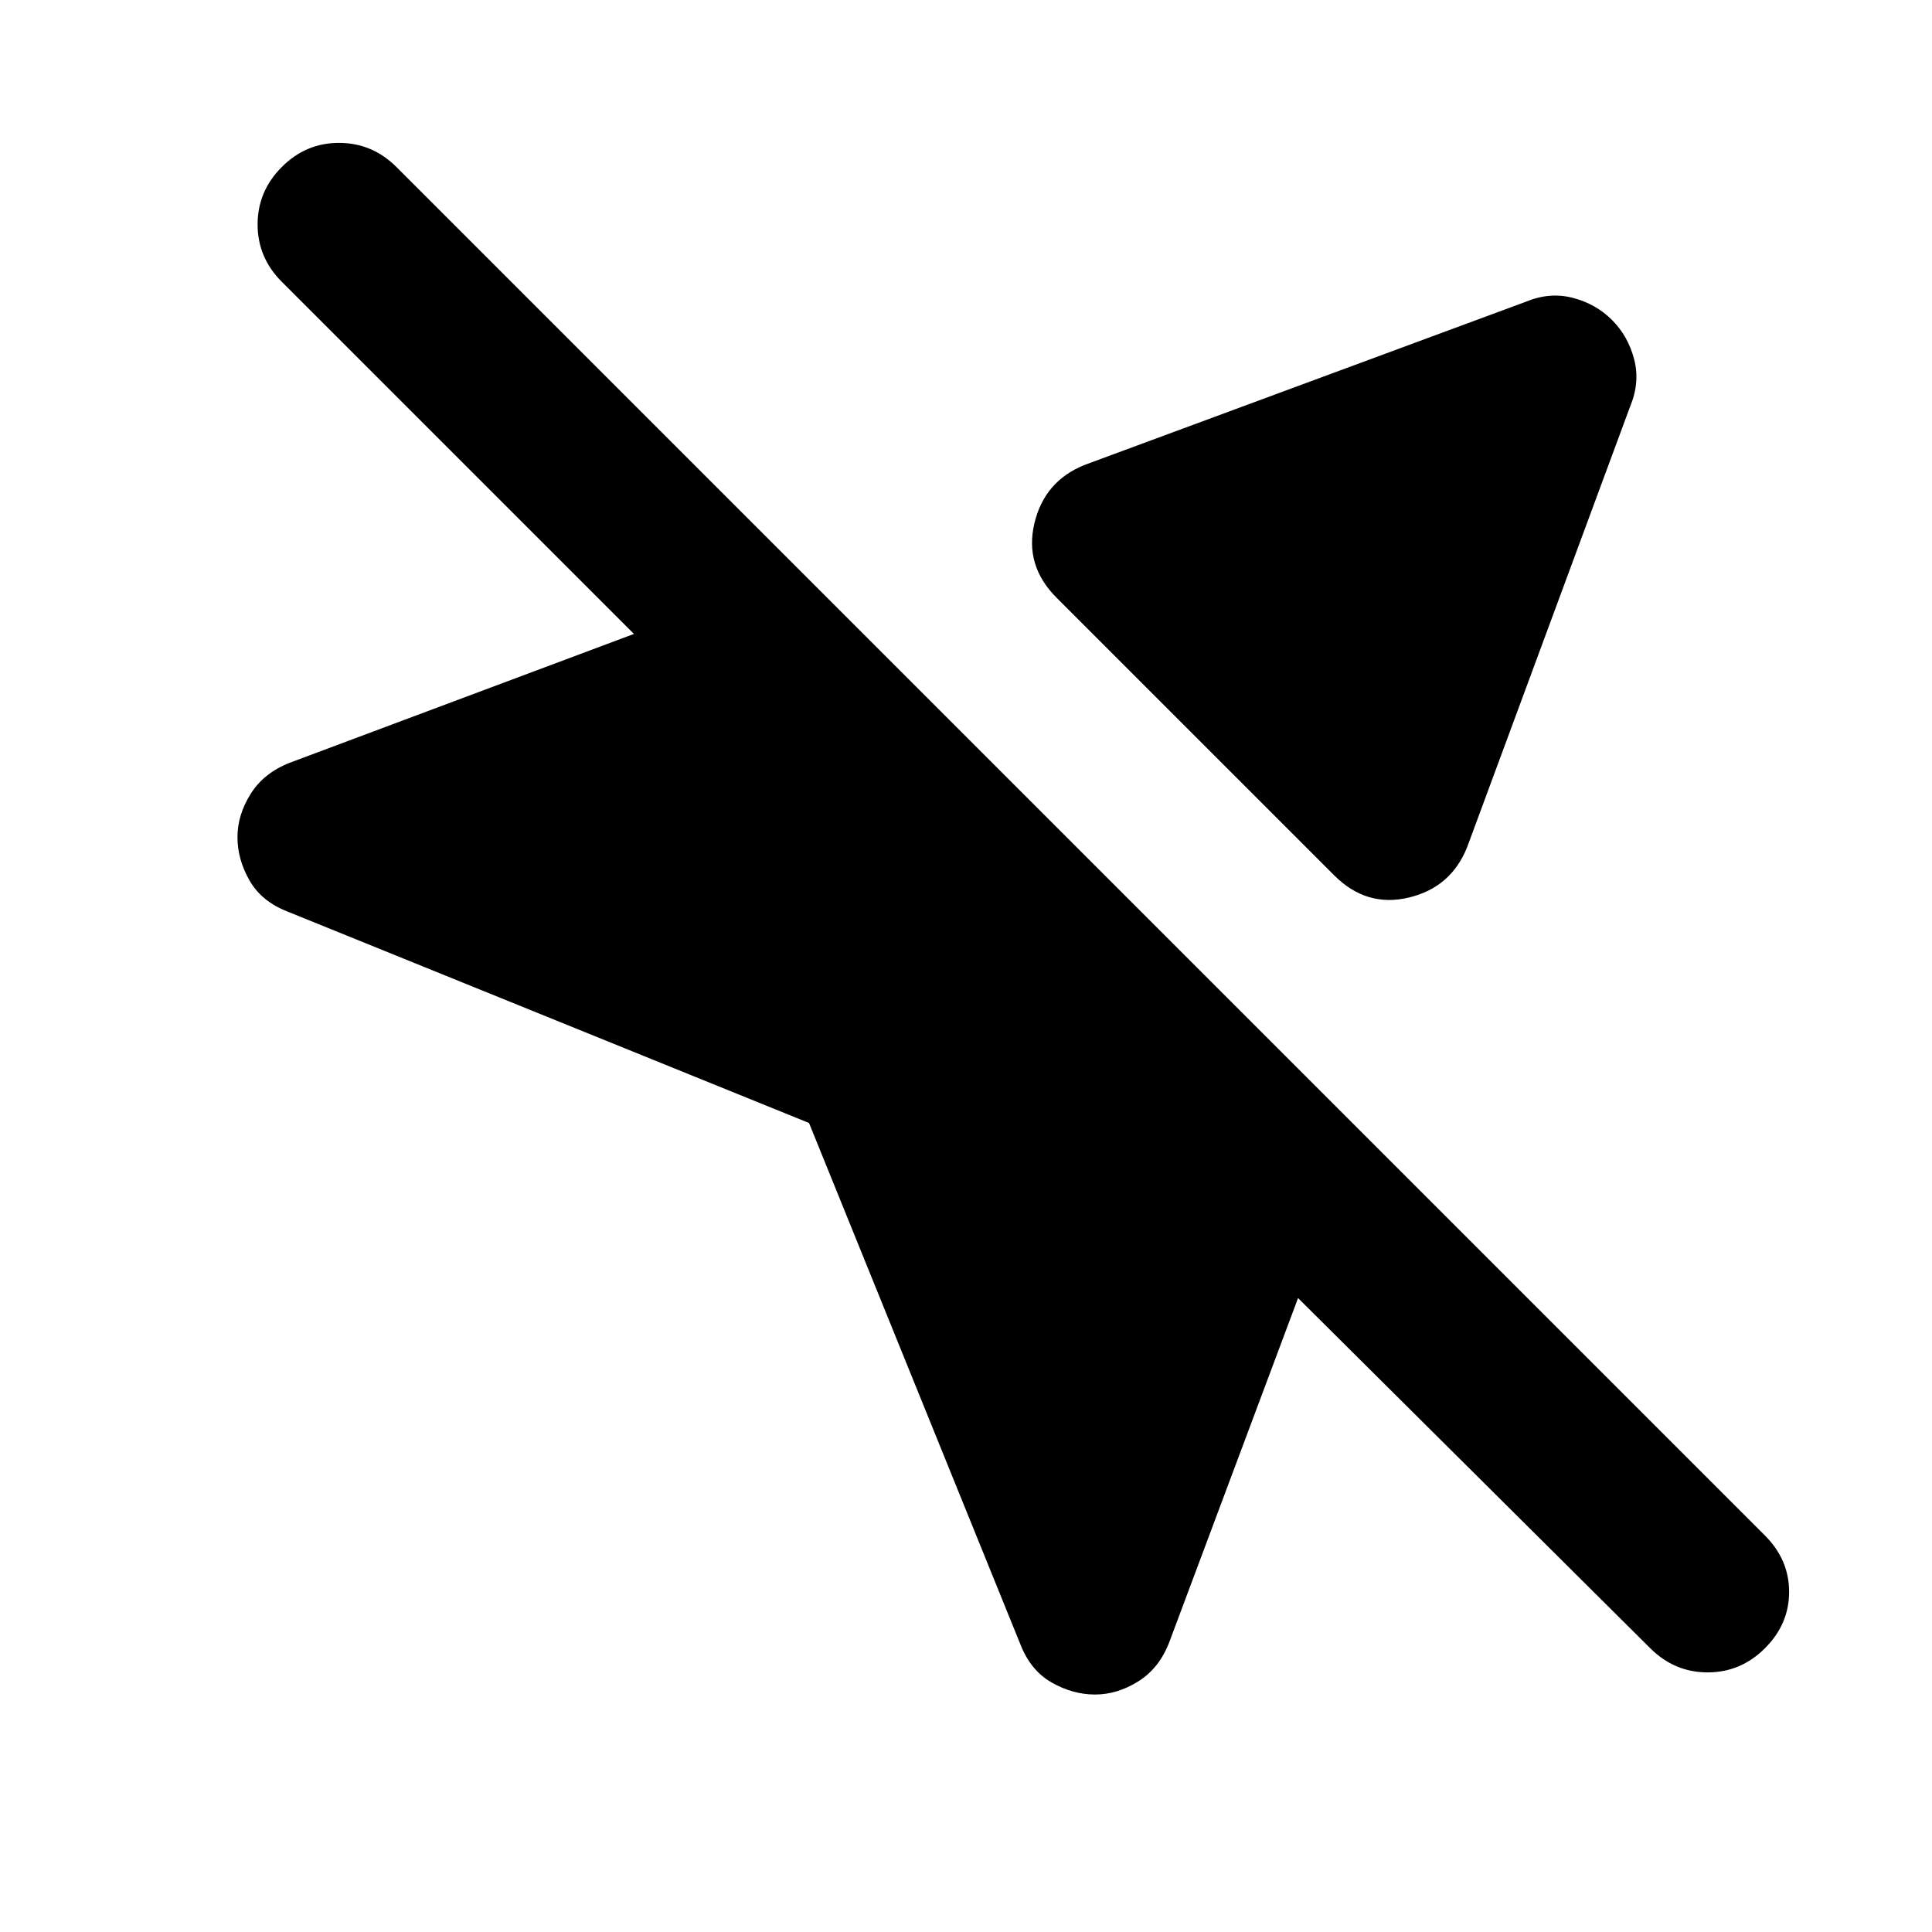
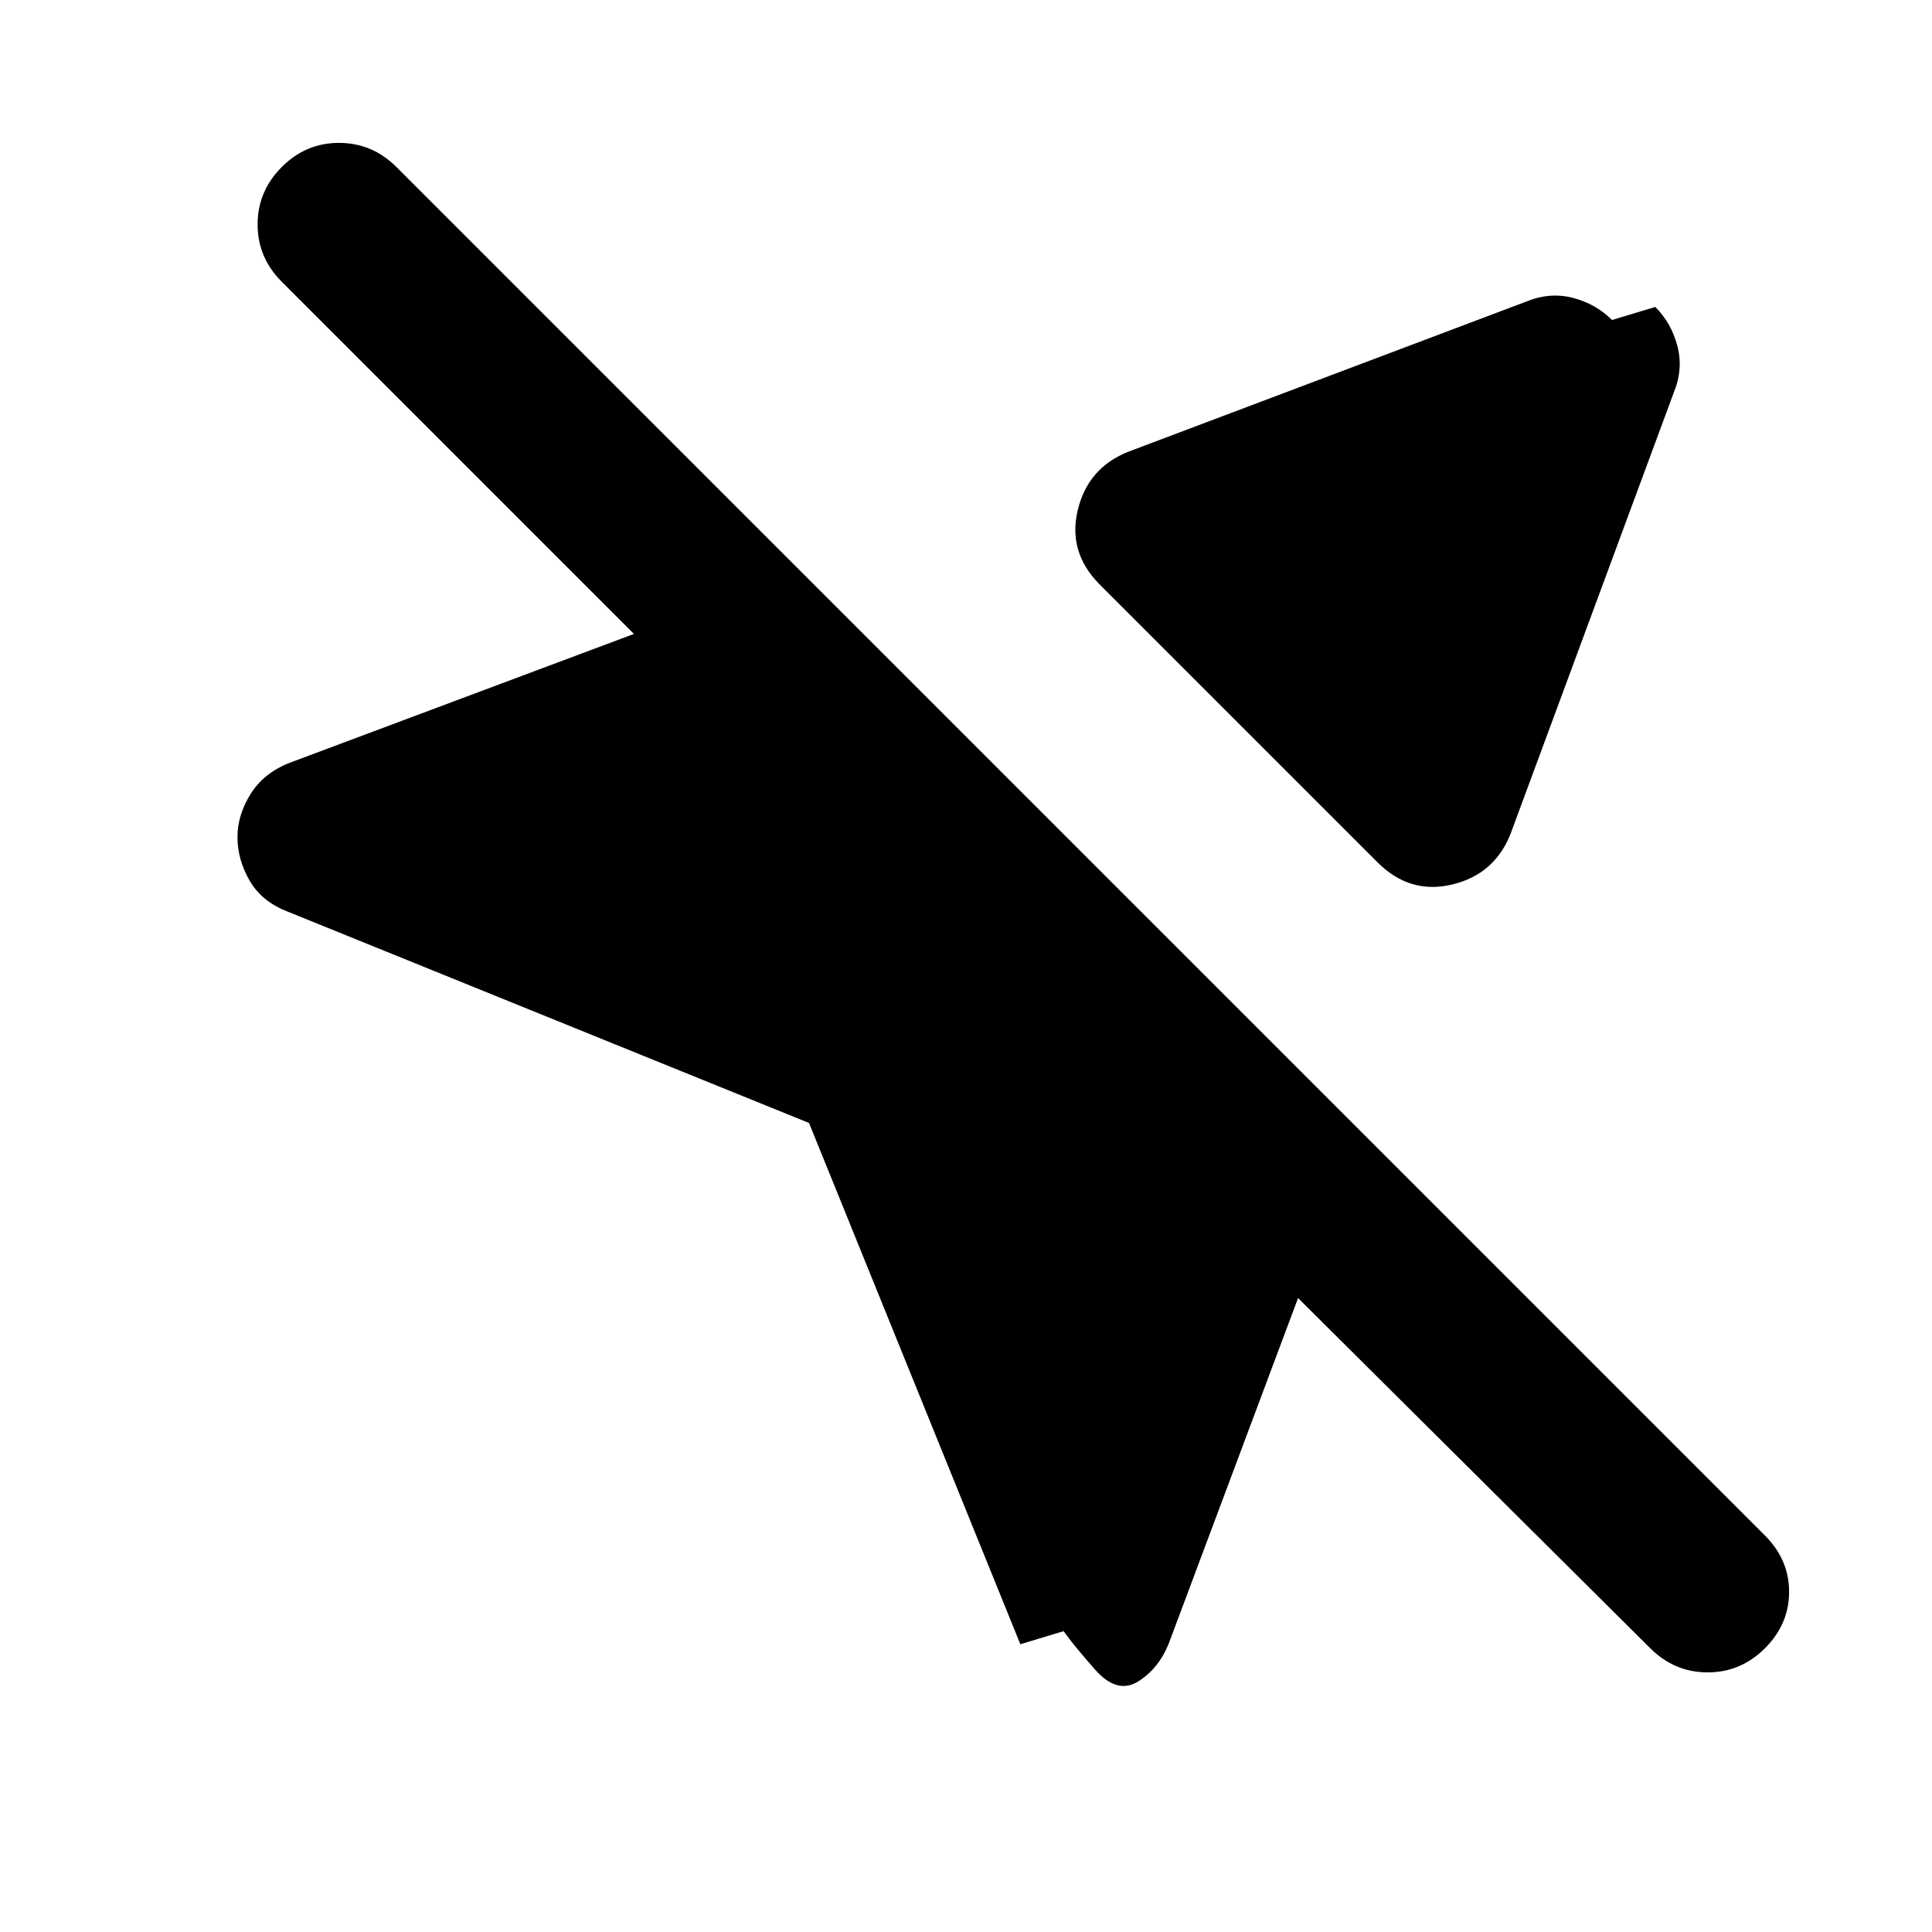
<svg xmlns="http://www.w3.org/2000/svg" width="800" height="800" viewBox="0 0 24 24">
-   <path fill="currentColor" d="M12.675 20.425L10.05 13.95l-6.475-2.625q-.325-.125-.475-.387t-.15-.538t.163-.537t.487-.388l4.275-1.6L3.5 3.5q-.3-.3-.3-.712t.3-.713t.713-.3t.712.3l17 17q.3.3.3.7t-.3.7t-.712.3t-.713-.3l-4.375-4.35l-1.6 4.275q-.125.325-.387.488t-.538.162t-.537-.15t-.388-.475m7.35-16.45q.2.2.275.488t-.05.587l-2.025 5.475q-.2.5-.725.625t-.925-.275l-3.45-3.45q-.4-.4-.275-.925t.625-.725L18.95 3.75q.3-.125.588-.05t.487.275" />
+   <path fill="currentColor" d="M12.675 20.425L10.05 13.95l-6.475-2.625q-.325-.125-.475-.387t-.15-.538t.163-.537t.487-.388l4.275-1.6L3.5 3.5q-.3-.3-.3-.712t.3-.713t.713-.3t.712.3l17 17q.3.3.3.7t-.3.7t-.712.3t-.713-.3l-4.375-4.35l-1.6 4.275q-.125.325-.387.488t-.537-.15t-.388-.475m7.35-16.45q.2.2.275.488t-.05.587l-2.025 5.475q-.2.5-.725.625t-.925-.275l-3.45-3.45q-.4-.4-.275-.925t.625-.725L18.95 3.75q.3-.125.588-.05t.487.275" />
</svg>